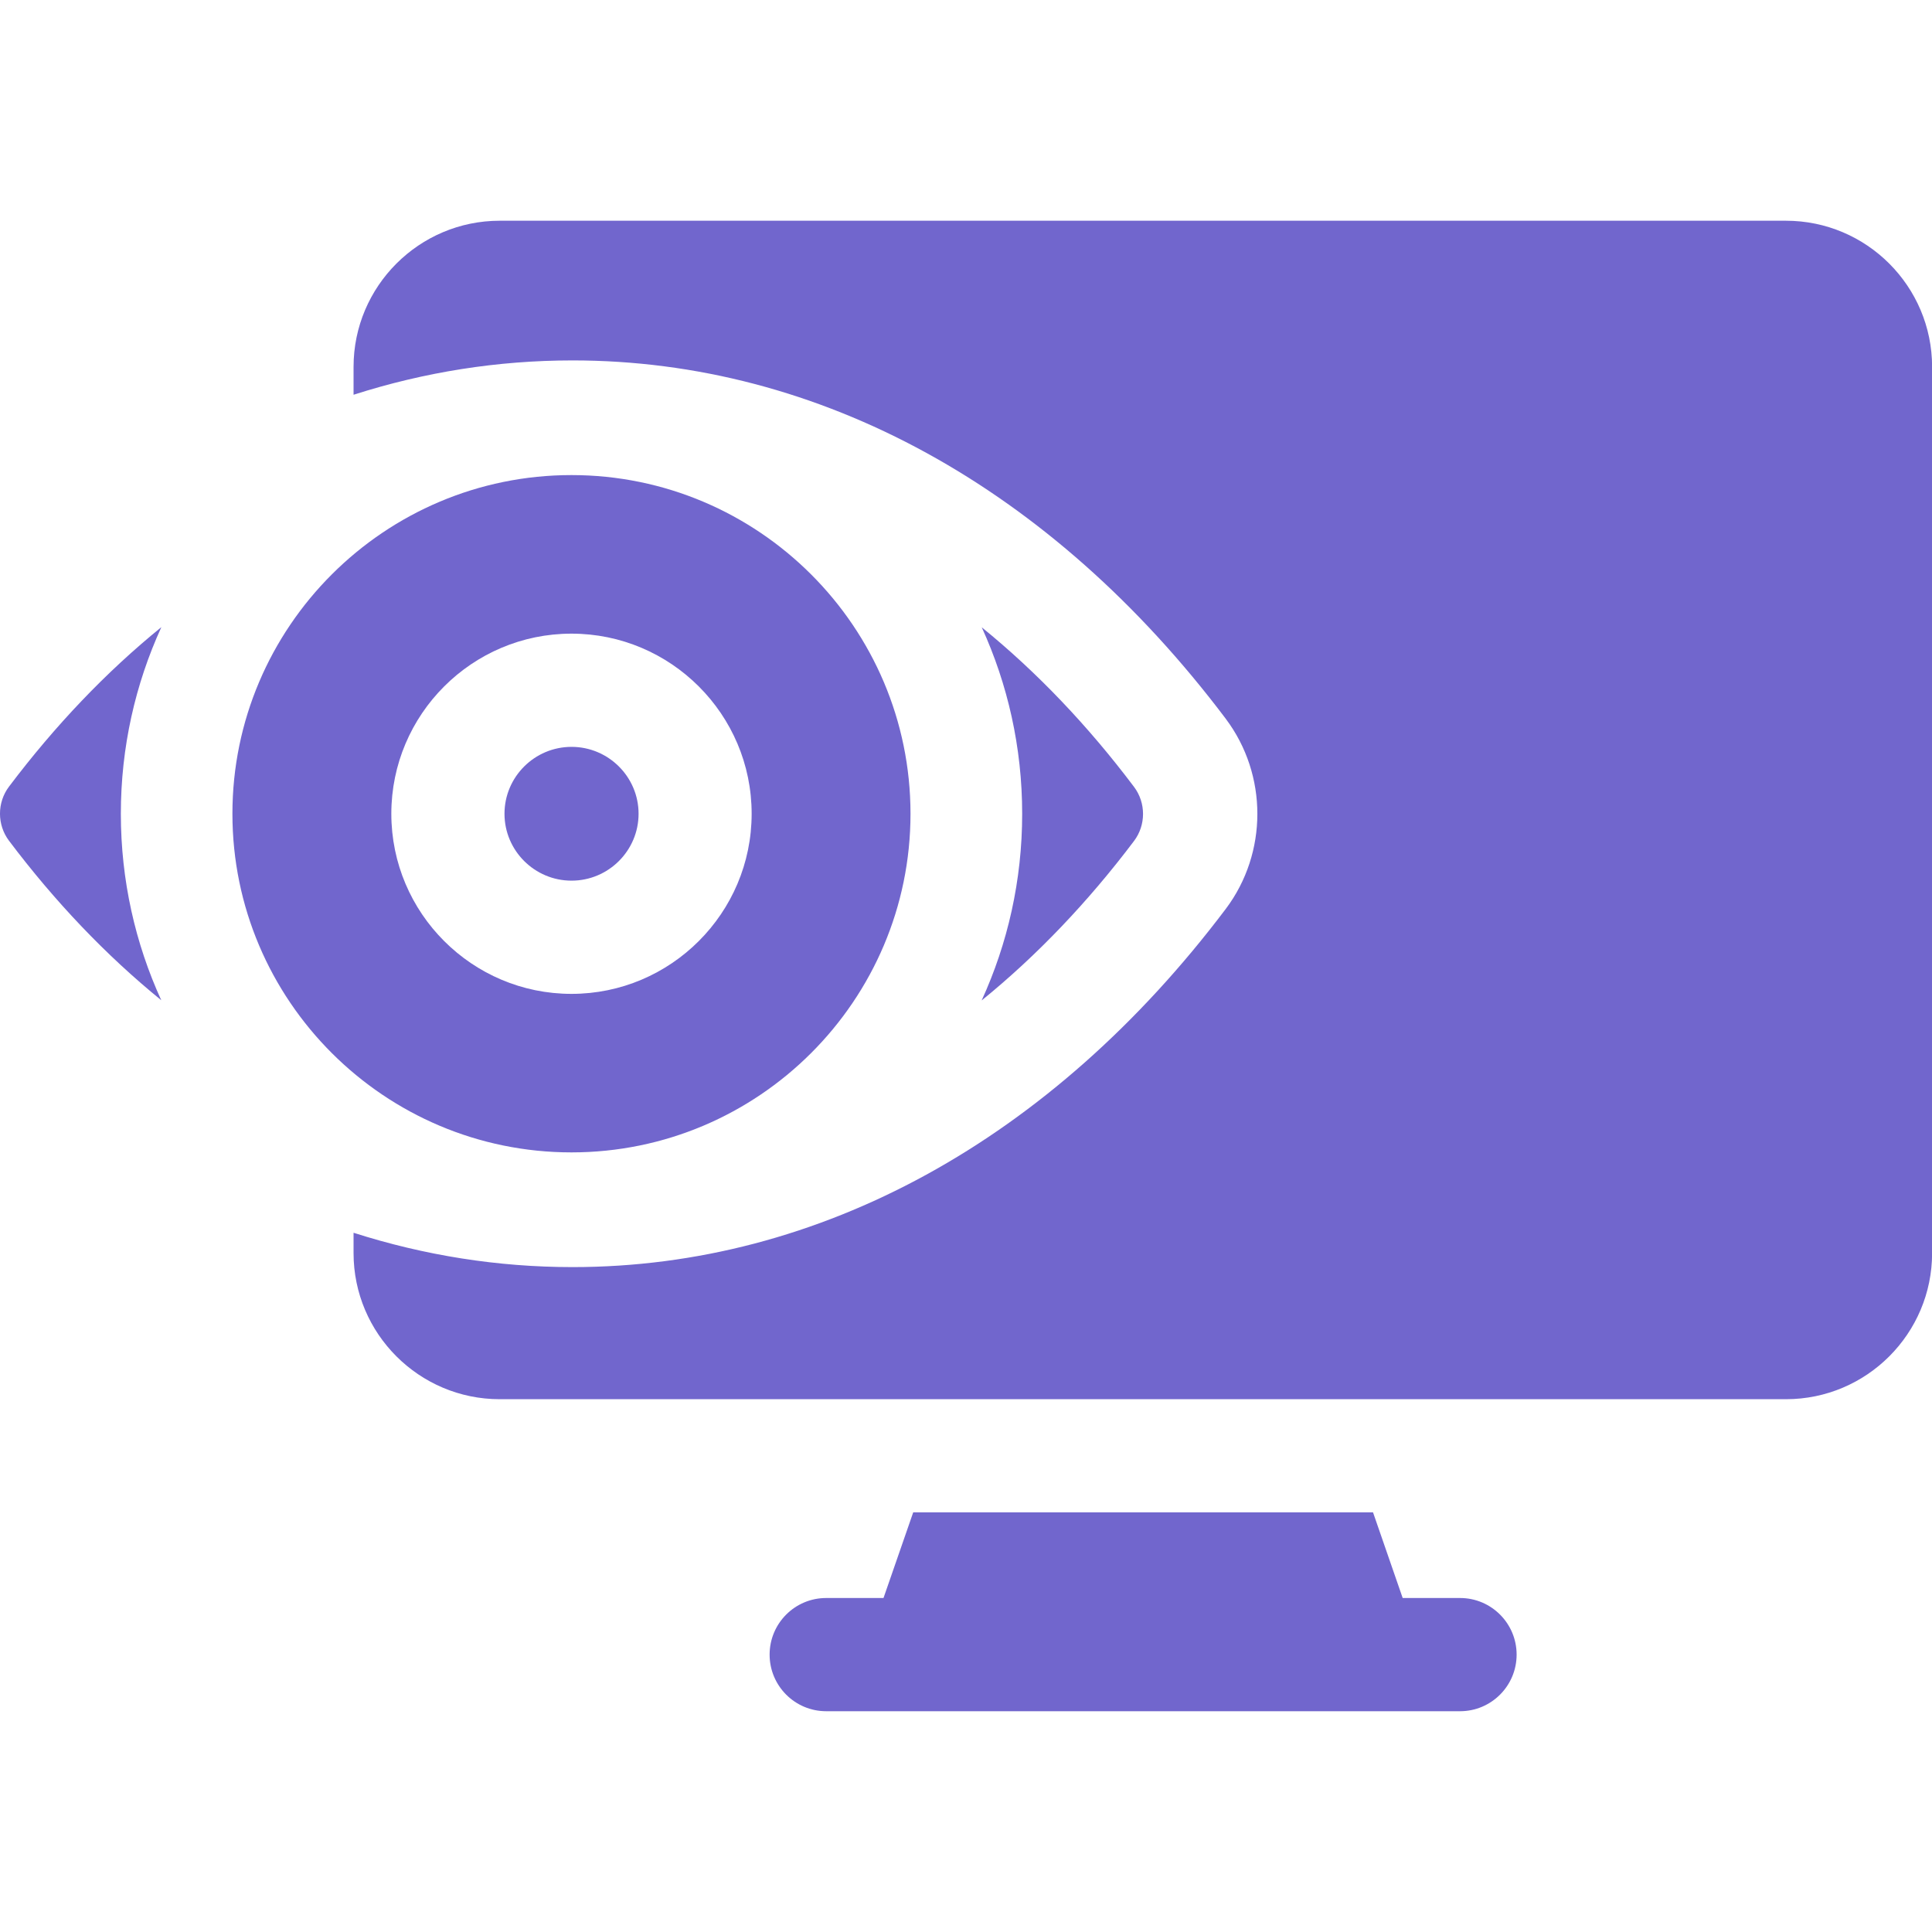
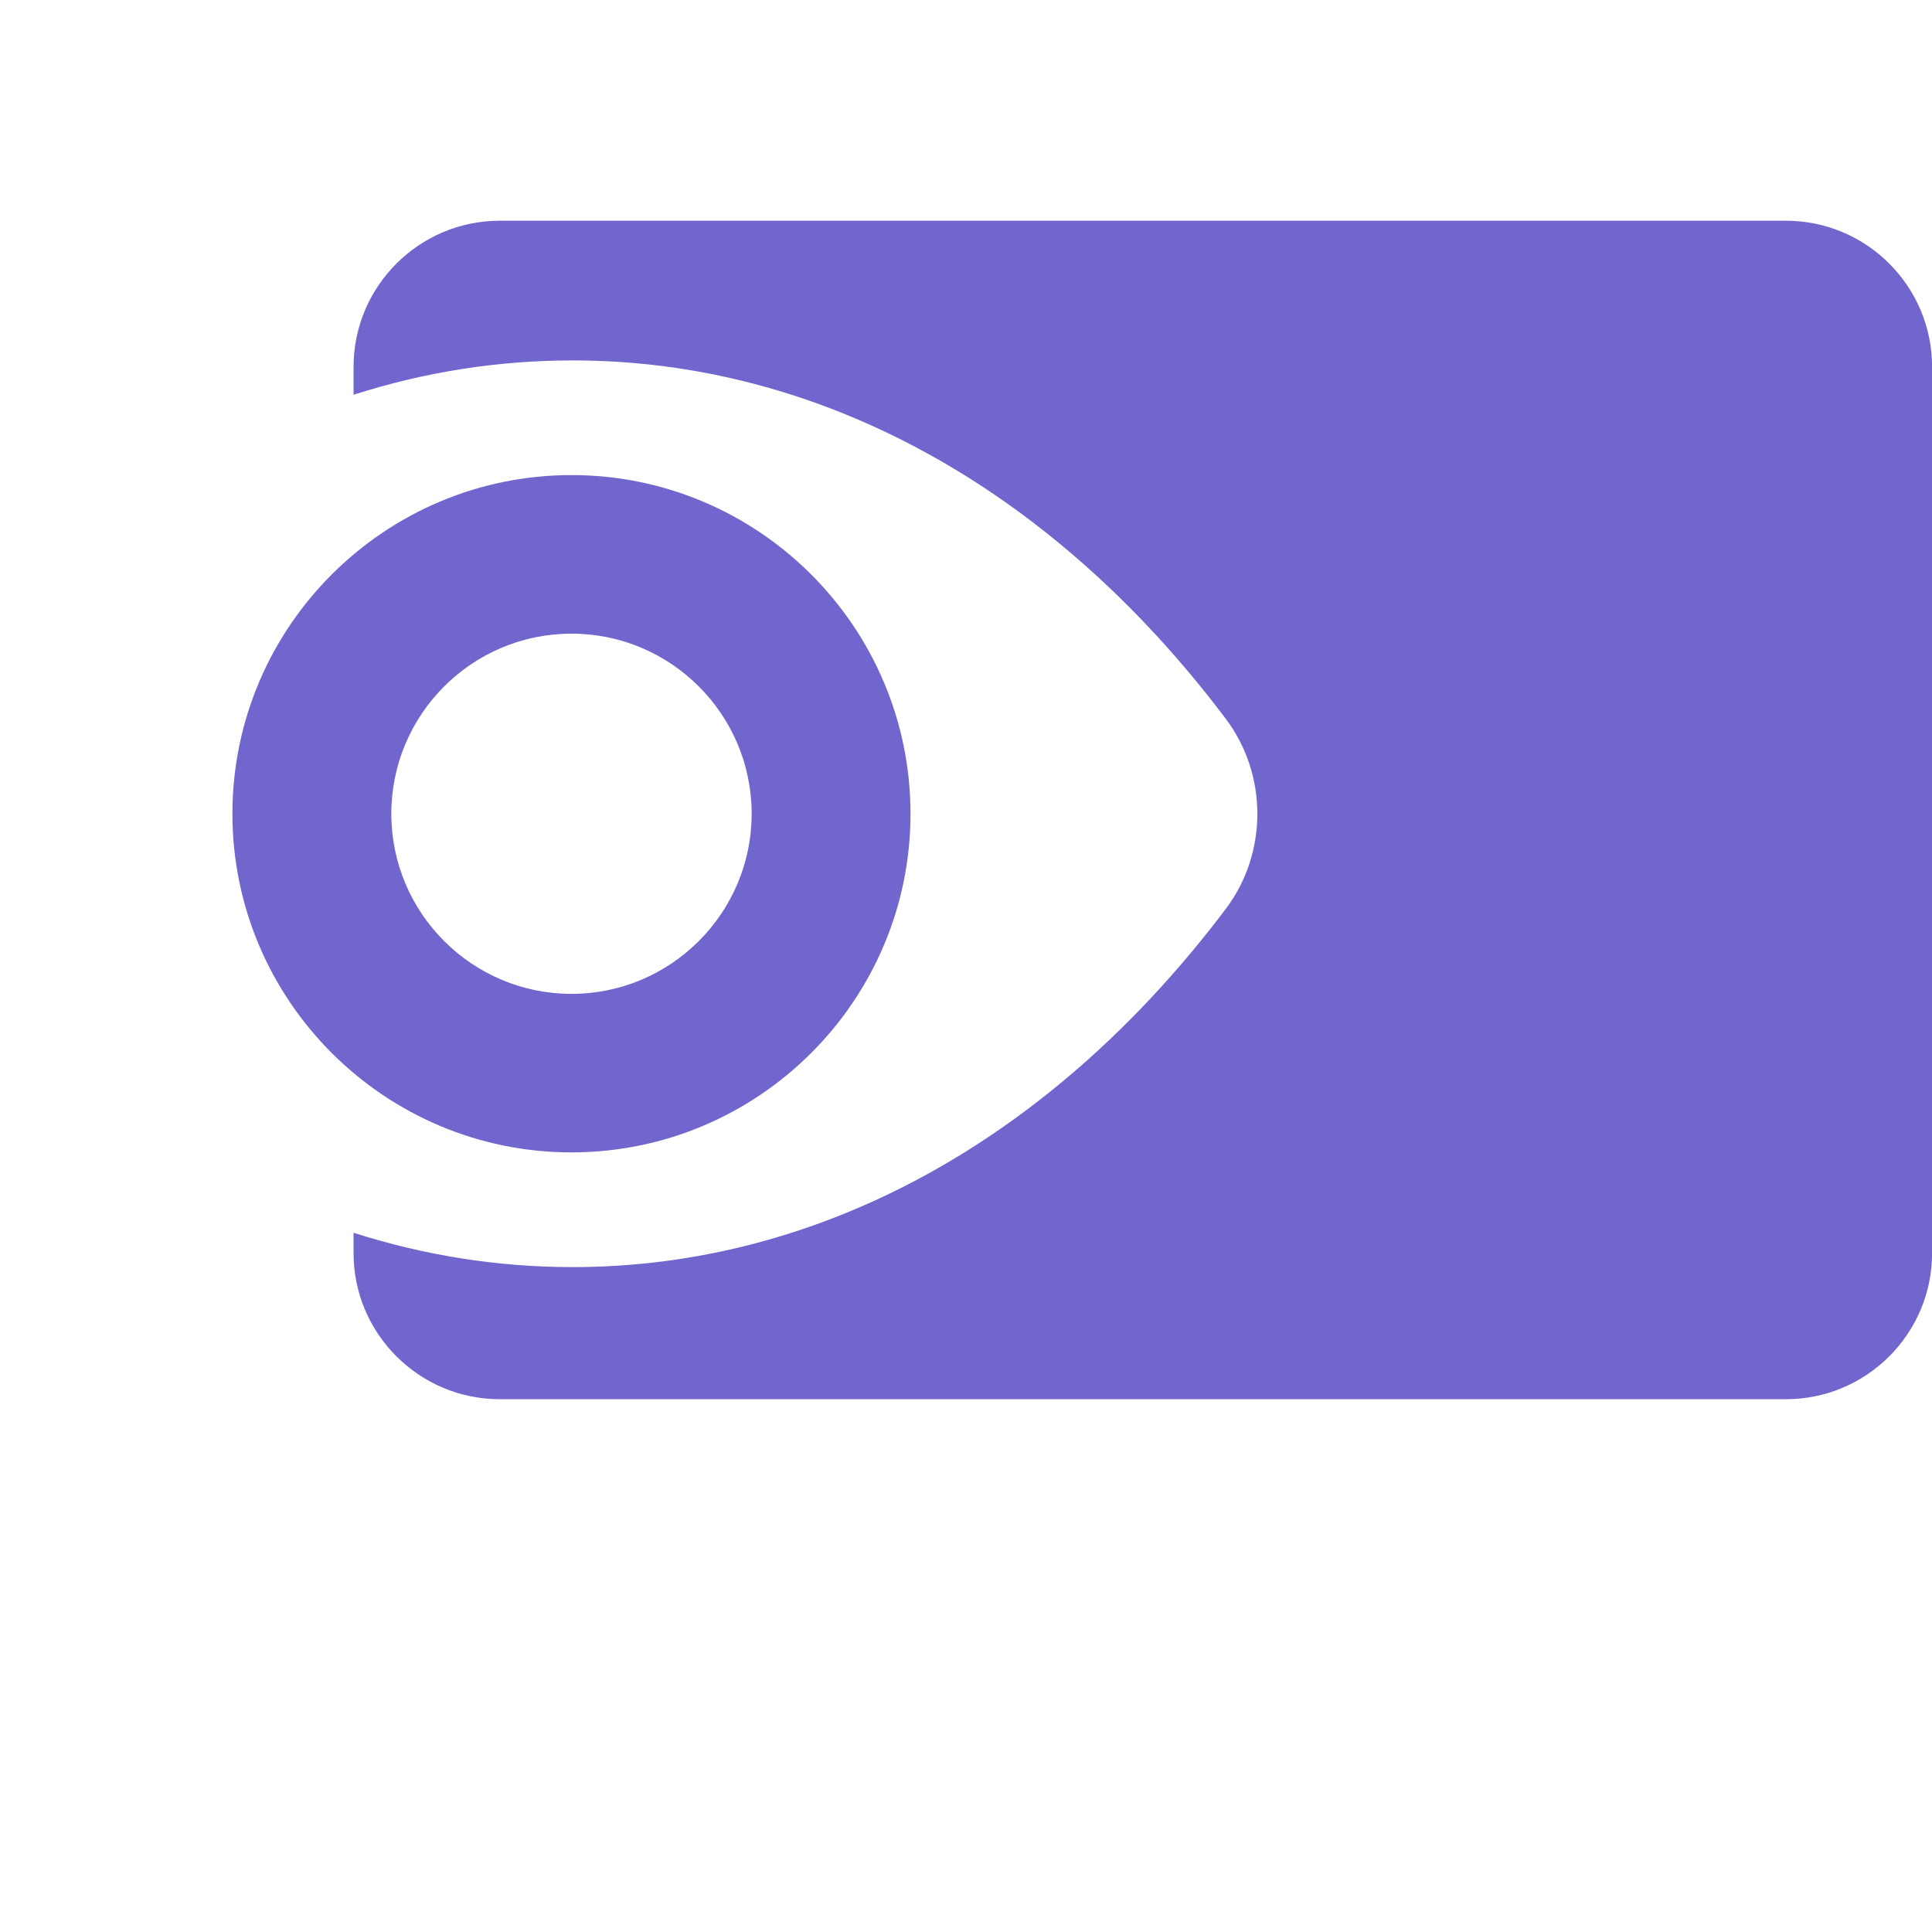
<svg xmlns="http://www.w3.org/2000/svg" width="40" height="40" viewBox="0 0 40 40" fill="none">
  <g clip-path="url(#clip0_430_3588)">
    <path d="M36.976 4.57H10.346C8.678 4.57 7.32 5.927 7.32 7.596V8.173C8.787 7.703 10.306 7.462 11.854 7.462C16.969 7.462 21.772 10.097 25.378 14.881L25.379 14.883C26.25 16.041 26.25 17.659 25.379 18.817C21.77 23.601 16.967 26.234 11.854 26.234C10.306 26.234 8.787 25.992 7.32 25.523V25.944C7.32 27.612 8.678 28.969 10.346 28.969H36.976C38.645 28.969 40.002 27.612 40.002 25.944V7.596C40.002 5.927 38.645 4.57 36.976 4.57Z" fill="#7166CD" />
-     <path d="M0.185 16.288C-0.062 16.616 -0.062 17.076 0.185 17.405C1.137 18.669 2.196 19.78 3.339 20.709C2.801 19.532 2.502 18.225 2.502 16.848C2.502 15.471 2.802 14.162 3.341 12.984C2.196 13.913 1.138 15.024 0.185 16.288Z" fill="#7166CD" />
-     <path d="M13.221 16.848C13.221 16.085 12.598 15.463 11.833 15.463C11.068 15.463 10.445 16.085 10.445 16.848C10.445 17.611 11.068 18.233 11.833 18.233C12.598 18.233 13.221 17.611 13.221 16.848Z" fill="#7166CD" />
    <path d="M18.851 16.848C18.851 12.981 15.702 9.836 11.832 9.836C7.961 9.836 4.812 12.981 4.812 16.848C4.812 20.714 7.961 23.859 11.832 23.859C15.702 23.859 18.851 20.714 18.851 16.848ZM8.102 16.848C8.102 14.791 9.775 13.119 11.832 13.119C13.888 13.119 15.562 14.791 15.562 16.848C15.562 18.904 13.888 20.577 11.832 20.577C9.775 20.577 8.102 18.904 8.102 16.848Z" fill="#7166CD" />
-     <path d="M23.48 17.41C23.727 17.081 23.727 16.622 23.48 16.293C22.528 15.028 21.47 13.917 20.326 12.988C20.864 14.166 21.163 15.473 21.163 16.849C21.163 18.227 20.863 19.535 20.324 20.713C21.469 19.784 22.527 18.673 23.48 17.41Z" fill="#7166CD" />
-     <path d="M30.229 33.085H29.041L28.427 31.312H18.907L18.292 33.085H17.105C16.458 33.085 15.934 33.61 15.934 34.257C15.934 34.904 16.458 35.429 17.105 35.429H30.229C30.875 35.429 31.4 34.904 31.4 34.257C31.4 33.61 30.875 33.085 30.229 33.085Z" fill="#7166CD" />
  </g>
  <defs>
    <clipPath id="clip0_430_3588">
      <rect width="40" height="40" fill="white" />
    </clipPath>
  </defs>
</svg>